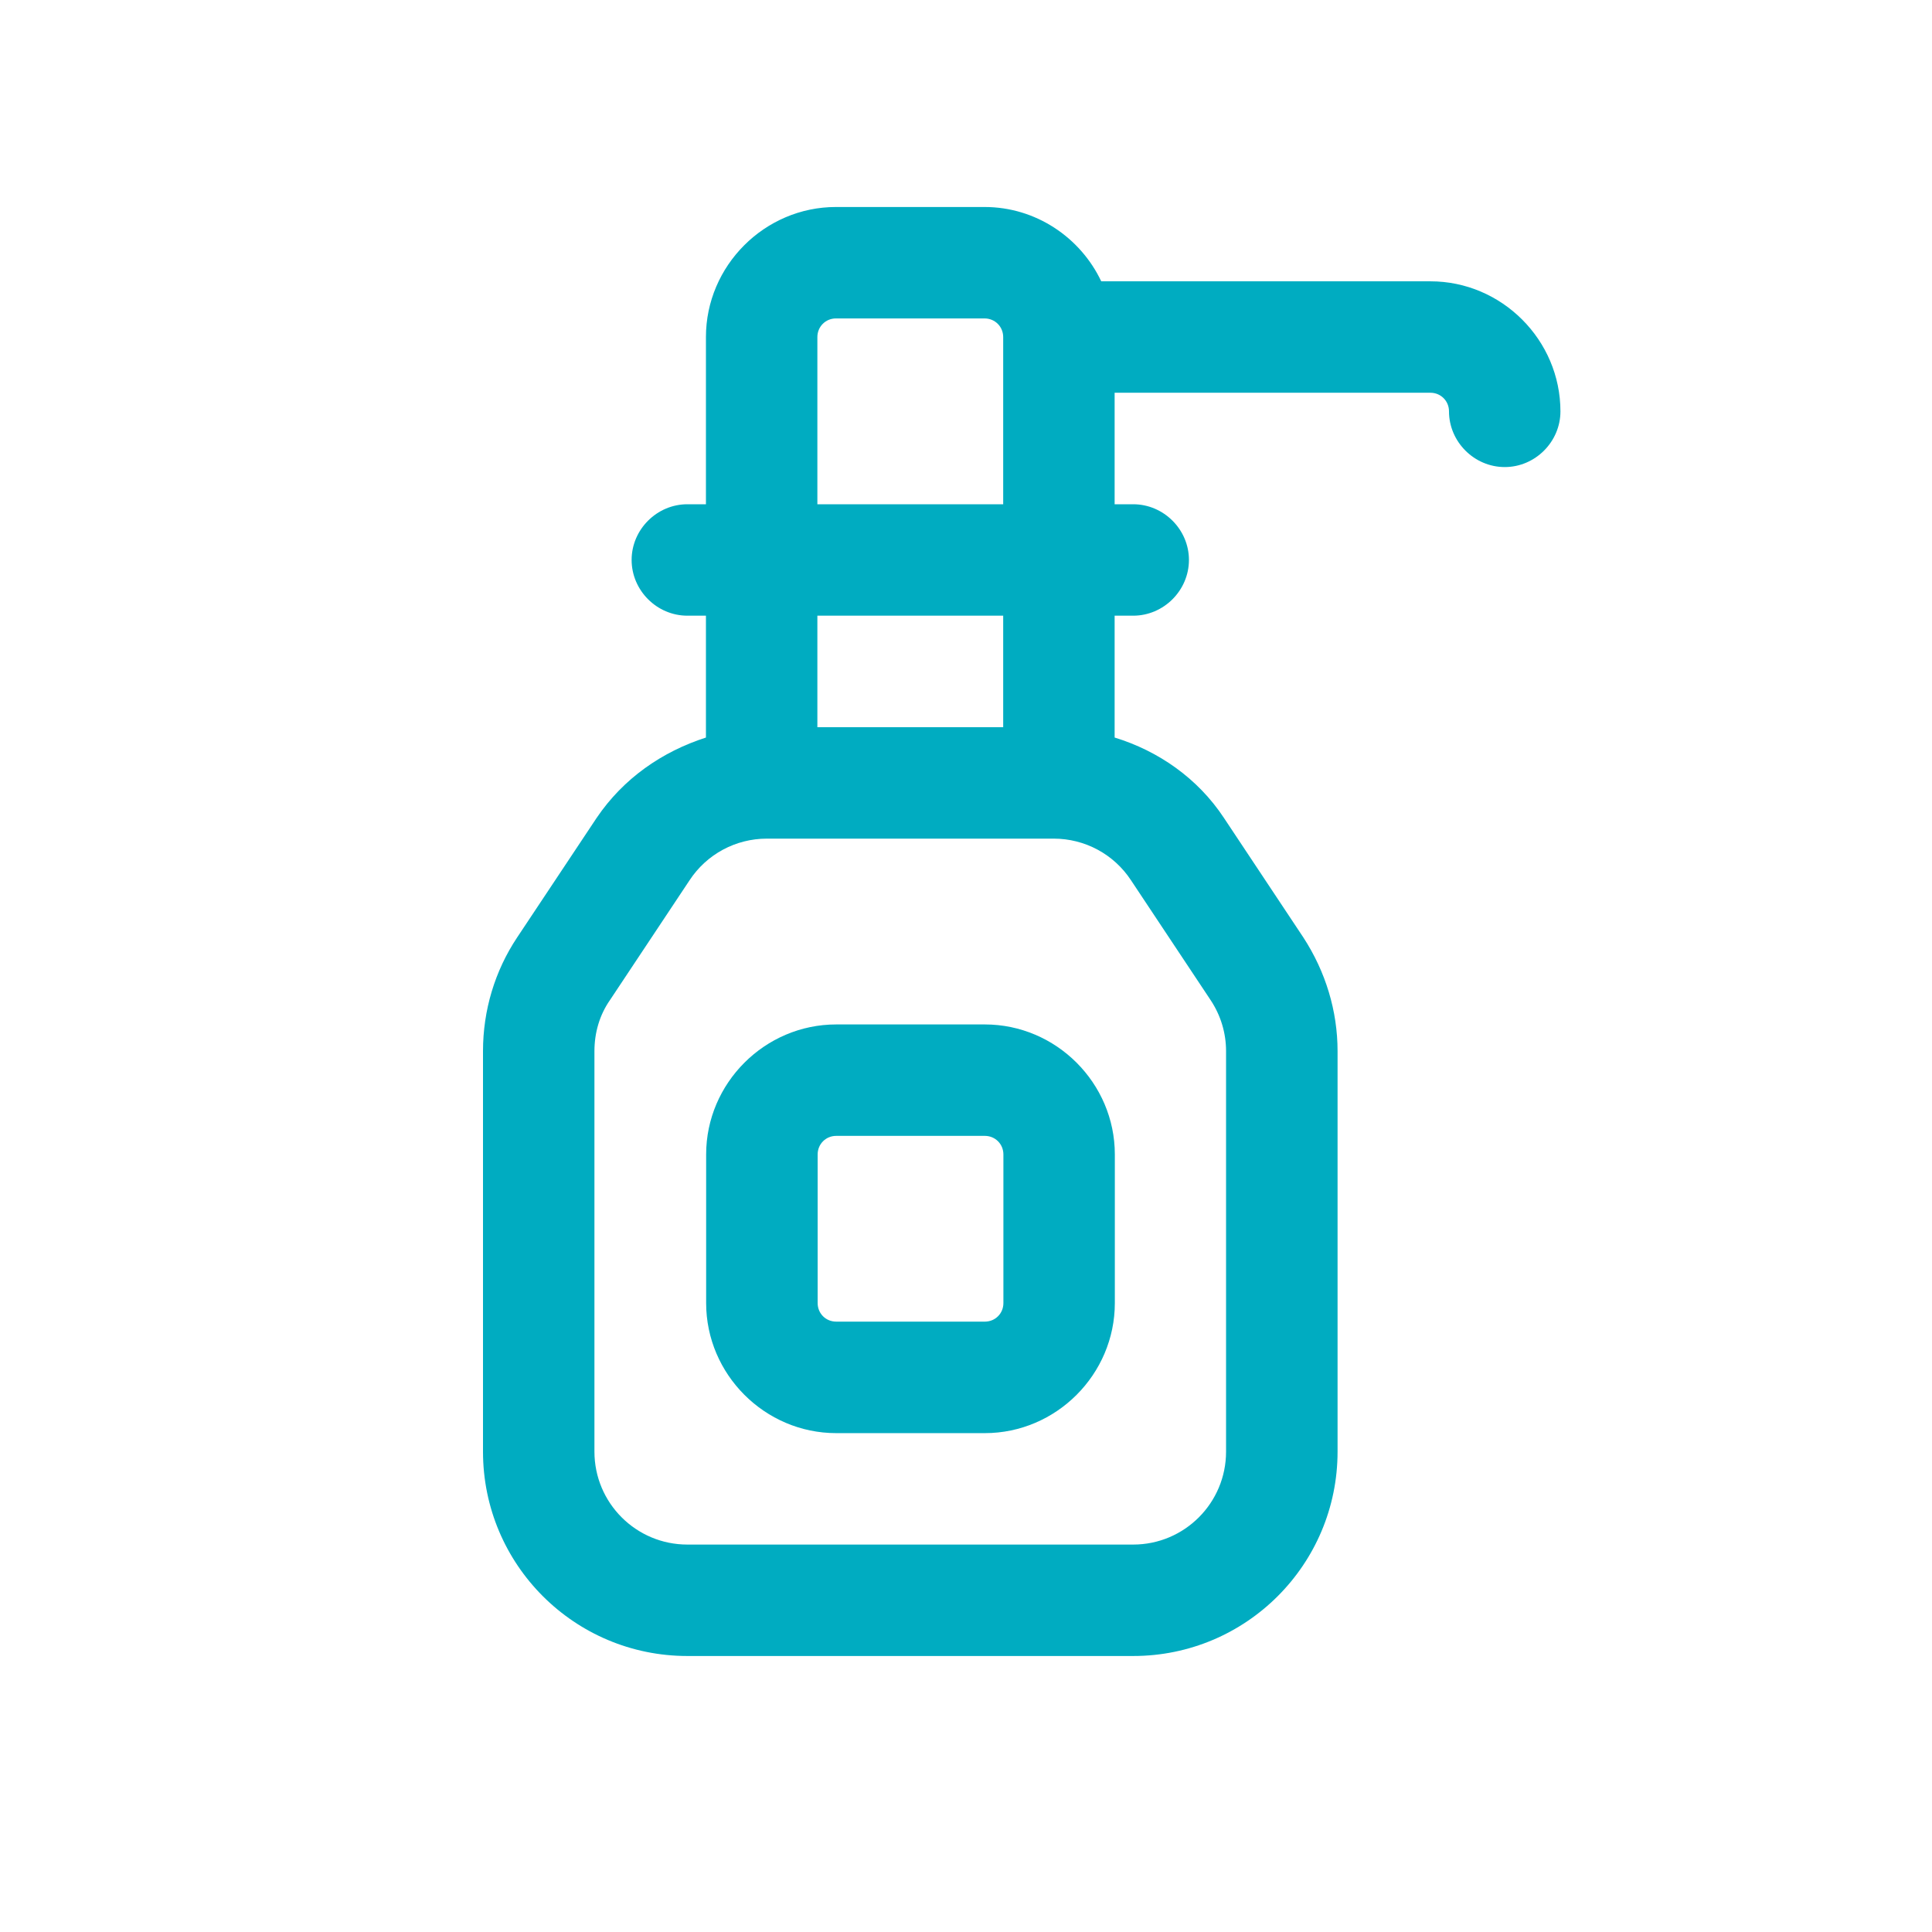
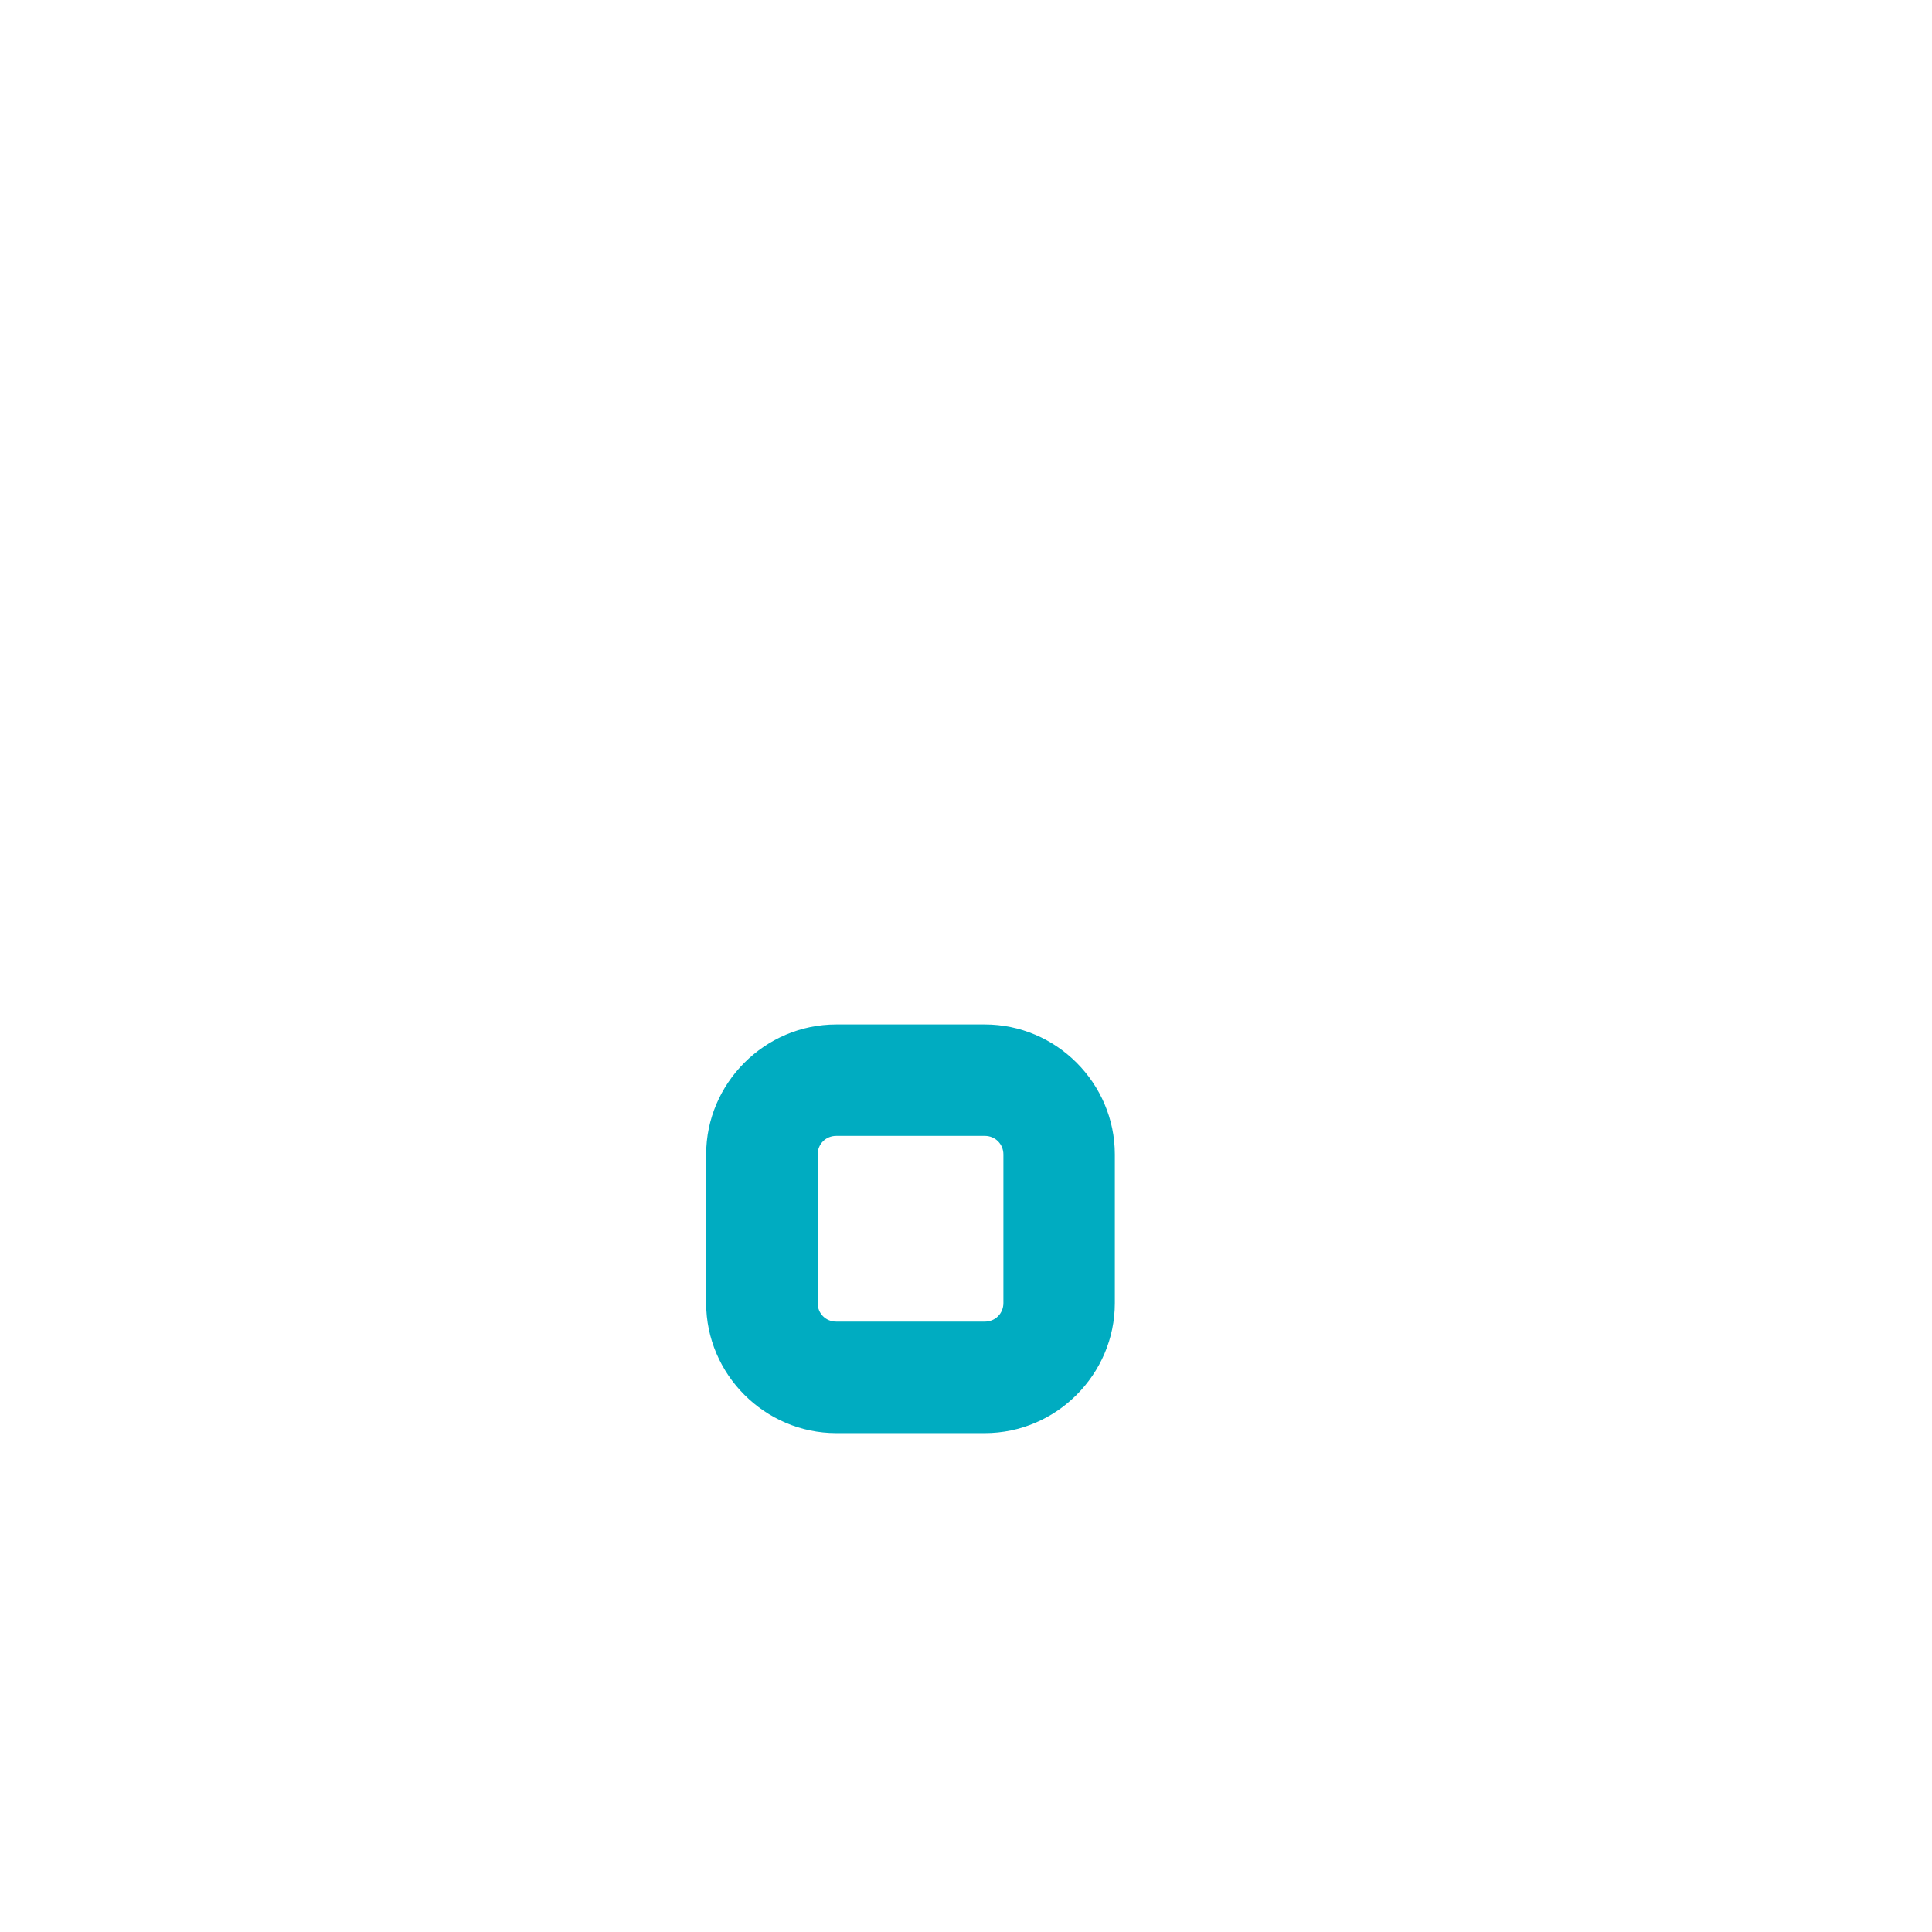
<svg xmlns="http://www.w3.org/2000/svg" width="28" height="28" viewBox="0 0 28 28" fill="none">
-   <path d="M20.731 4.077H15.96C15.659 3.442 15.012 3 14.269 3H12.115C11.082 3 10.231 3.851 10.231 4.885V7.308H9.962C9.52 7.308 9.154 7.674 9.154 8.115C9.154 8.557 9.52 8.923 9.962 8.923H10.231V10.689C9.595 10.894 9.035 11.281 8.648 11.852L7.495 13.586C7.172 14.071 7 14.642 7 15.234V21.038C7 22.675 8.325 24 9.962 24H16.423C18.06 24 19.385 22.675 19.385 21.038V15.234C19.385 14.652 19.212 14.082 18.889 13.586L17.737 11.852C17.36 11.281 16.789 10.883 16.154 10.689V8.923H16.423C16.865 8.923 17.231 8.557 17.231 8.115C17.231 7.674 16.865 7.308 16.423 7.308H16.154V5.692H20.731C20.881 5.692 21 5.811 21 5.962C21 6.403 21.366 6.769 21.808 6.769C22.249 6.769 22.615 6.403 22.615 5.962C22.615 4.928 21.765 4.077 20.731 4.077ZM16.391 12.757L17.543 14.491C17.694 14.717 17.769 14.975 17.769 15.234V21.038C17.769 21.782 17.166 22.385 16.423 22.385H9.962C9.218 22.385 8.615 21.782 8.615 21.038V15.234C8.615 14.965 8.691 14.706 8.842 14.491L9.994 12.757C10.242 12.38 10.662 12.154 11.114 12.154H15.271C15.723 12.154 16.143 12.38 16.391 12.757ZM14.539 10.539H11.846V8.923H14.539V10.539ZM11.846 7.308V4.885C11.846 4.734 11.965 4.615 12.115 4.615H14.269C14.42 4.615 14.539 4.734 14.539 4.885V7.308H11.846Z" fill="#00ACC1" />
  <path d="M12.119 14.847C11.085 14.847 10.234 15.697 10.234 16.731V18.885C10.234 19.919 11.085 20.77 12.119 20.77H14.273C15.307 20.77 16.157 19.919 16.157 18.885V16.731C16.157 15.697 15.307 14.847 14.273 14.847H12.119ZM14.542 16.731V18.885C14.542 19.036 14.424 19.154 14.273 19.154H12.119C11.968 19.154 11.85 19.036 11.85 18.885V16.731C11.85 16.581 11.968 16.462 12.119 16.462H14.273C14.424 16.462 14.542 16.581 14.542 16.731Z" fill="#00ACC1" />
</svg>